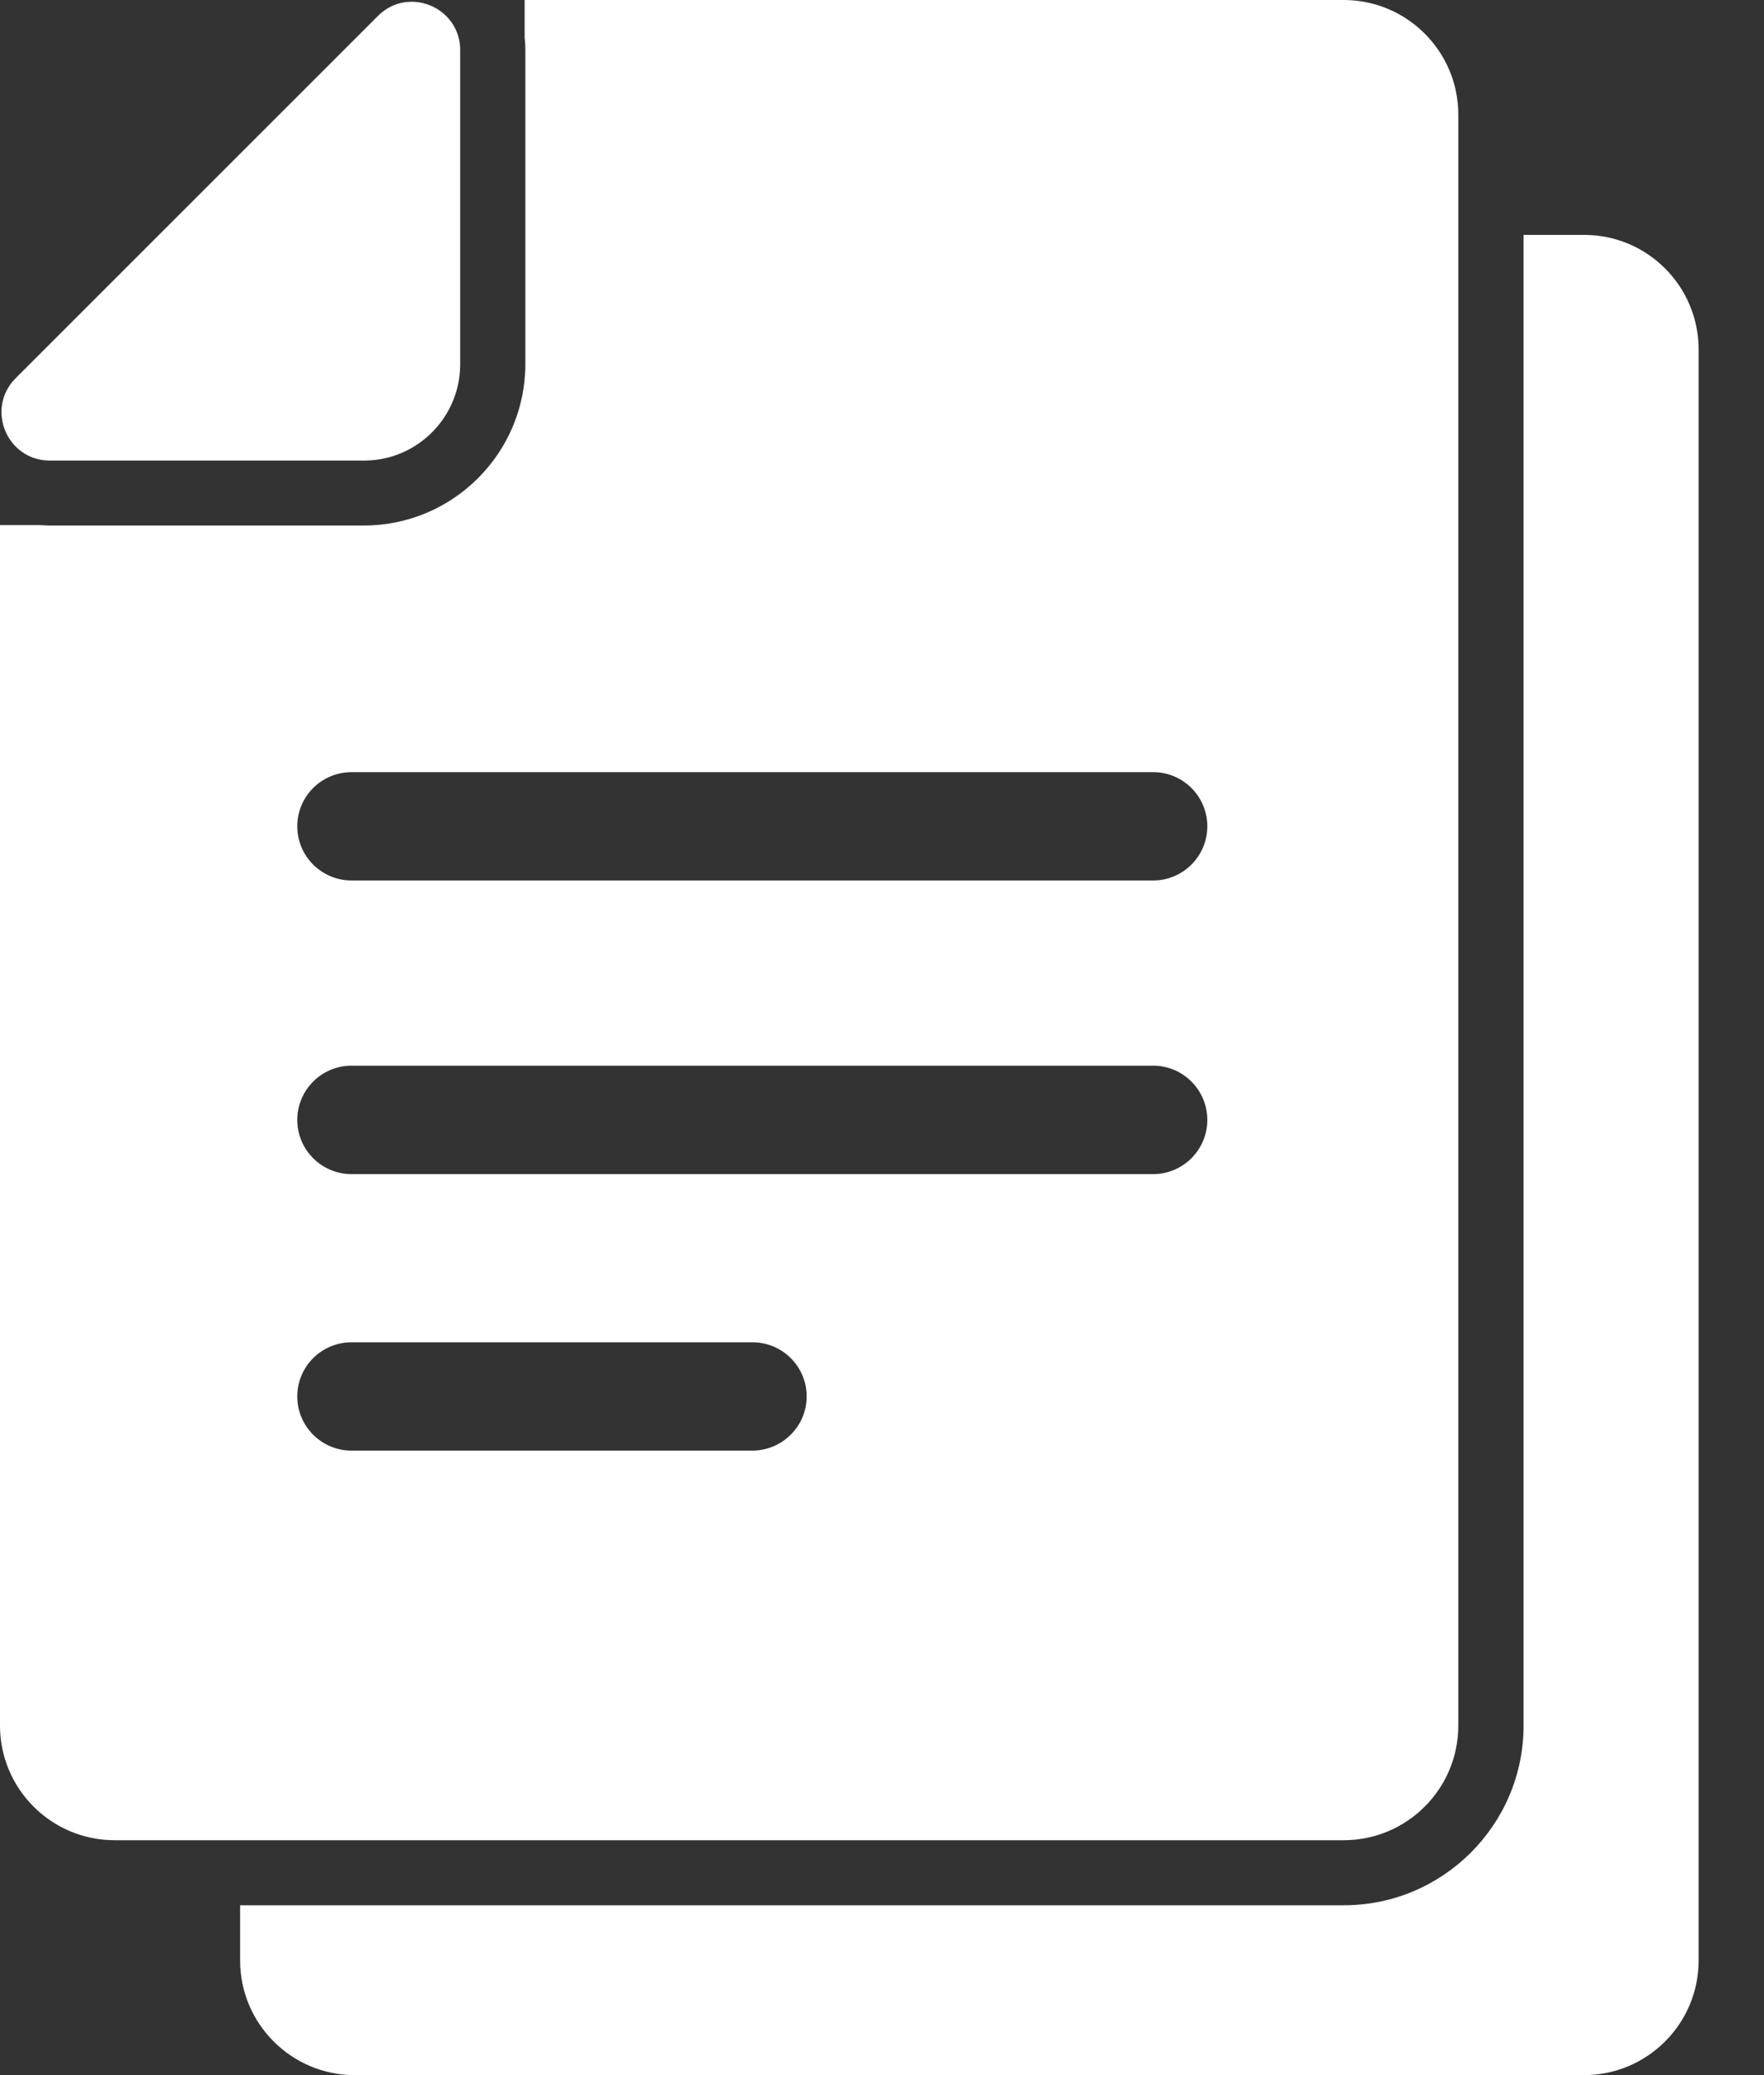
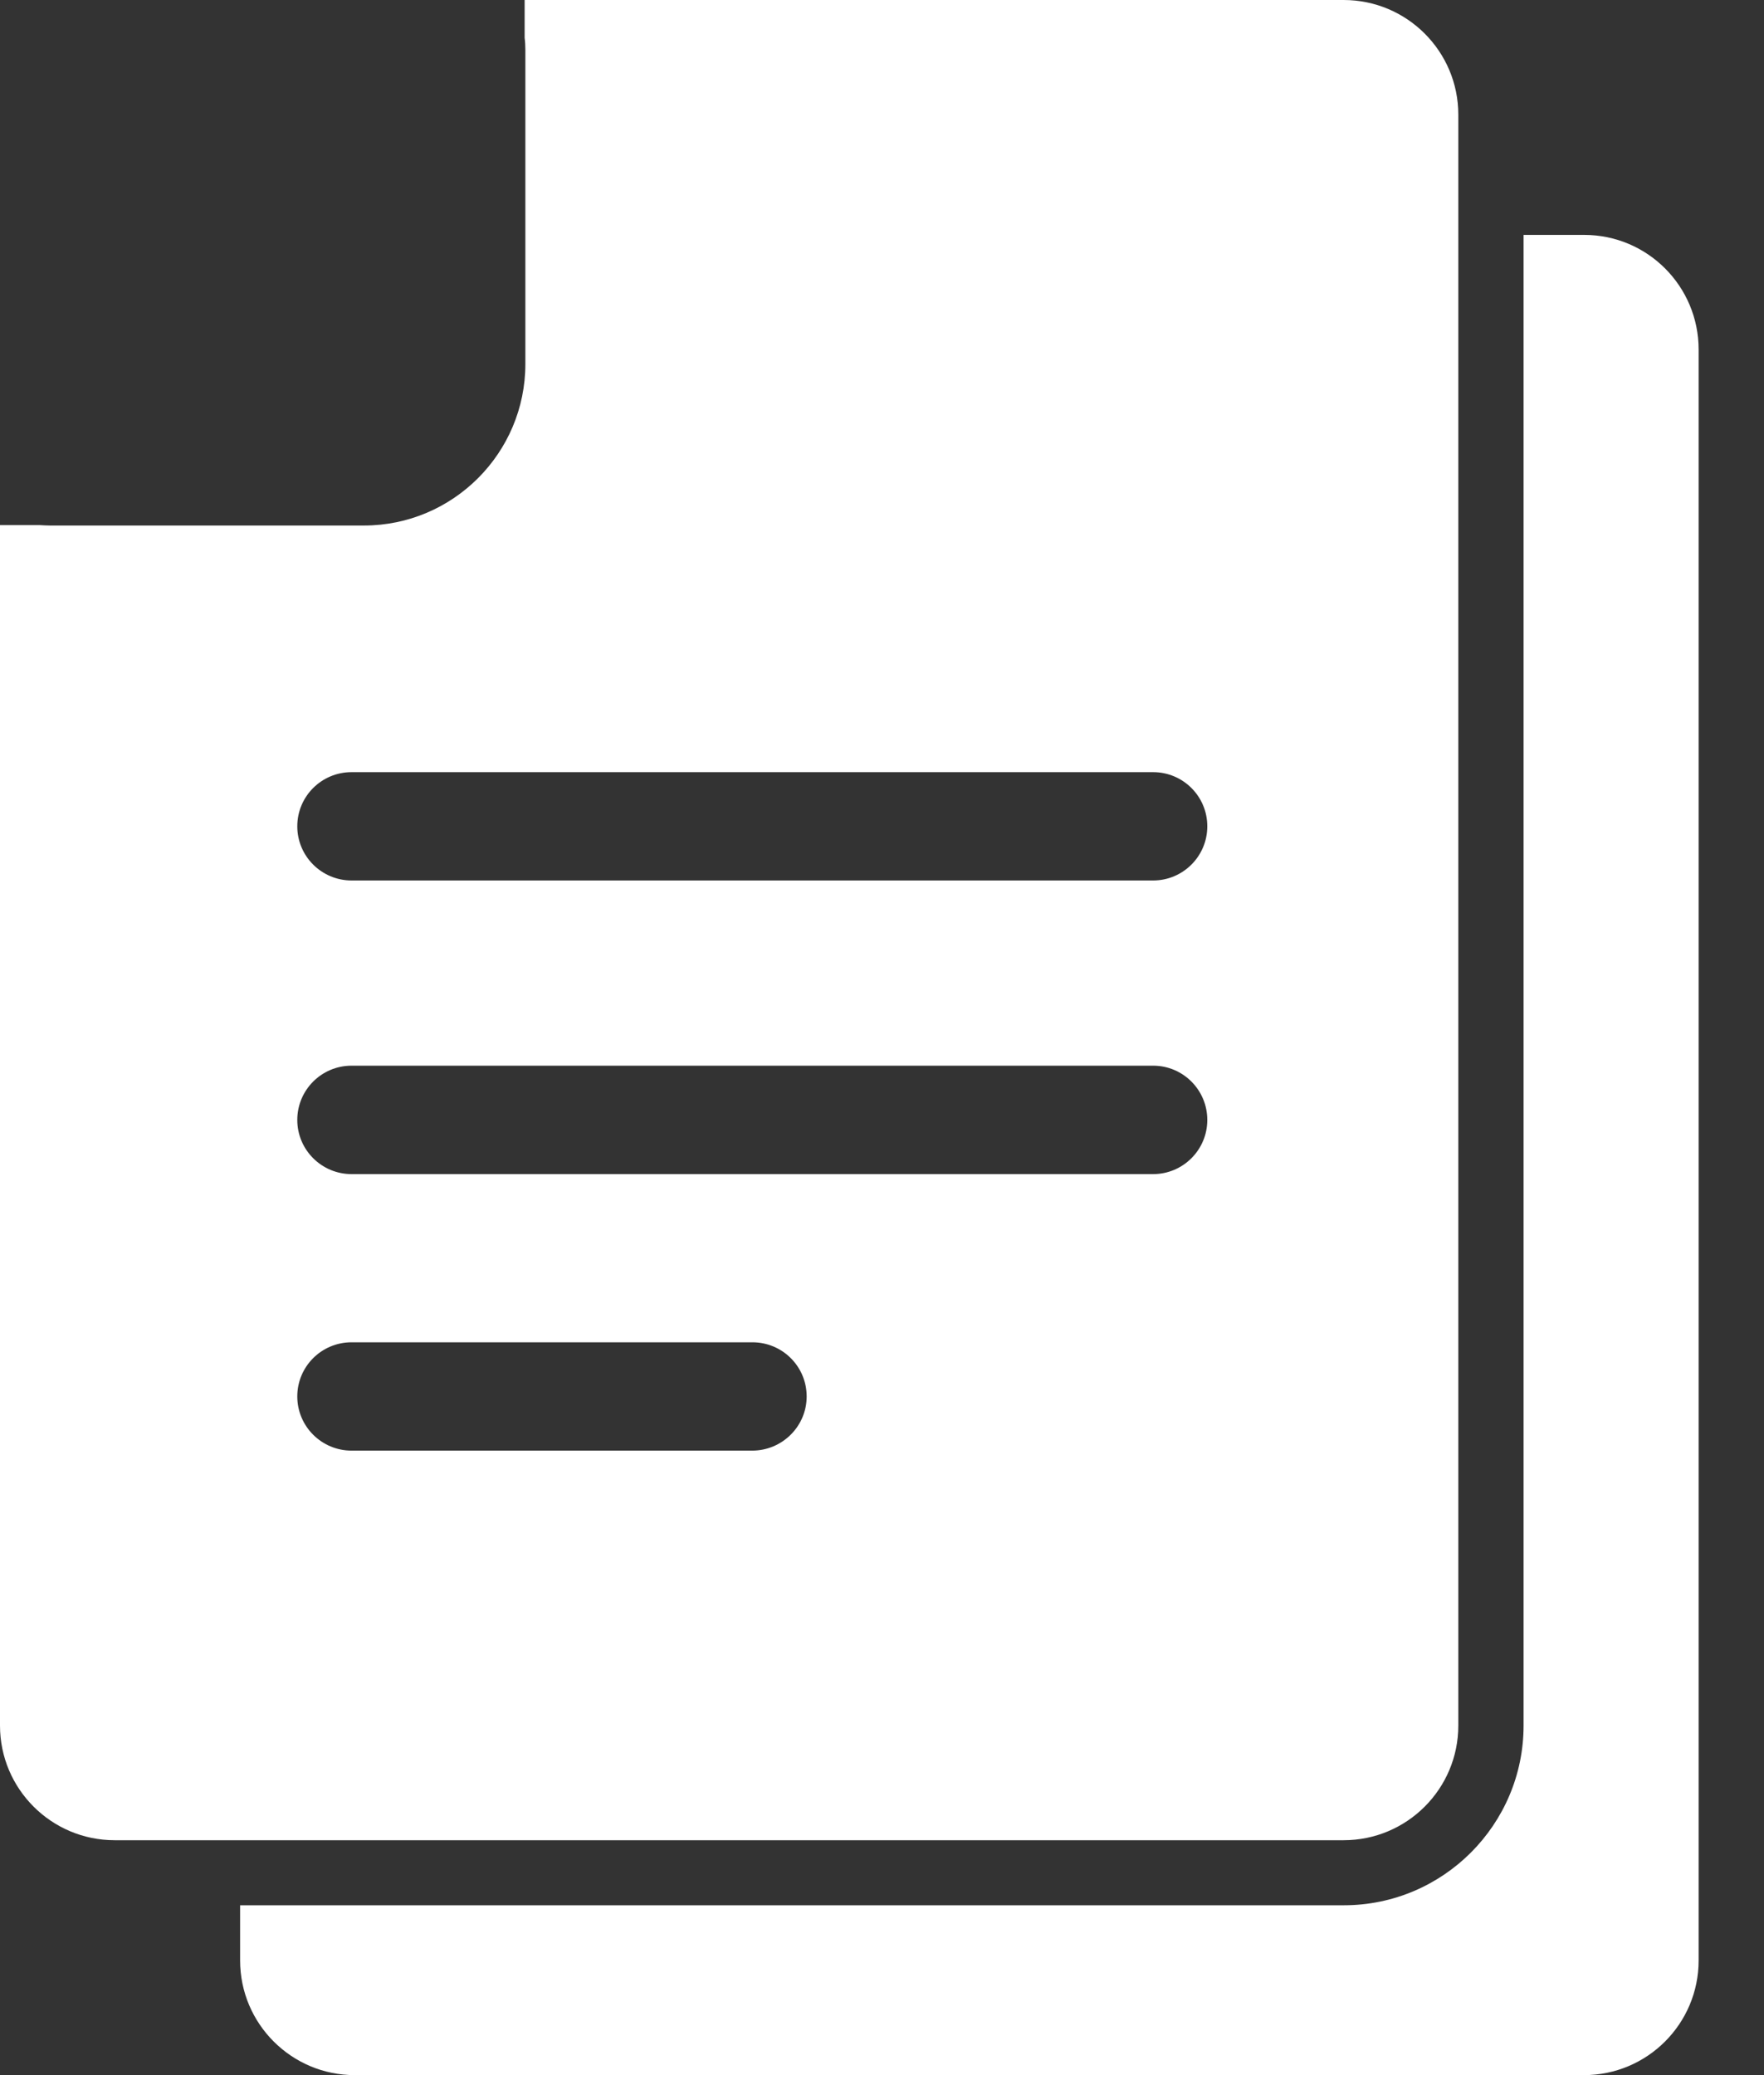
<svg xmlns="http://www.w3.org/2000/svg" width="17" height="20" viewBox="0 0 17 20" fill="none">
  <rect x="0" y="0" width="17" height="20" fill="#333333" stroke="none" />
  <path d="M15.267 2.264H14.683V16.631C14.683 17.586 13.906 18.363 12.951 18.363H7.026H2.314V18.895C2.314 19.505 2.809 20 3.419 20H9.342H15.265C15.875 20 16.37 19.505 16.37 18.895V3.369C16.37 2.759 15.877 2.264 15.267 2.264Z" fill="white" />
  <path d="M7.026 17.736H12.949C13.559 17.736 14.054 17.241 14.054 16.631V2.264V1.105C14.054 0.495 13.559 0 12.949 0H7.026H5.056V0.365C5.061 0.403 5.063 0.443 5.063 0.482V2.891V3.509C5.063 4.367 4.365 5.065 3.507 5.065H2.888H0.48C0.449 5.065 0.416 5.063 0.384 5.061H0V16.631C0 17.241 0.495 17.736 1.105 17.736H2.316H7.026ZM7.249 13.981H3.388C3.099 13.981 2.865 13.747 2.865 13.459C2.865 13.17 3.099 12.937 3.388 12.937H7.251C7.54 12.937 7.774 13.17 7.774 13.459C7.774 13.747 7.538 13.981 7.249 13.981ZM11.113 11.316H3.388C3.099 11.316 2.865 11.082 2.865 10.794C2.865 10.505 3.099 10.271 3.388 10.271H11.113C11.401 10.271 11.635 10.505 11.635 10.794C11.635 11.082 11.401 11.316 11.113 11.316ZM3.388 7.442H11.113C11.401 7.442 11.635 7.675 11.635 7.964C11.635 8.252 11.401 8.486 11.113 8.486H3.388C3.099 8.486 2.865 8.252 2.865 7.964C2.865 7.675 3.099 7.442 3.388 7.442Z" fill="white" />
-   <path d="M0.481 4.439H3.507C3.509 4.439 3.514 4.439 3.516 4.439C4.021 4.435 4.43 4.025 4.435 3.52C4.435 3.518 4.435 3.514 4.435 3.512V0.483C4.435 0.203 4.205 0.017 3.967 0.017C3.852 0.017 3.737 0.059 3.641 0.155L0.151 3.645C-0.141 3.938 0.065 4.439 0.481 4.439Z" fill="white" />
</svg>